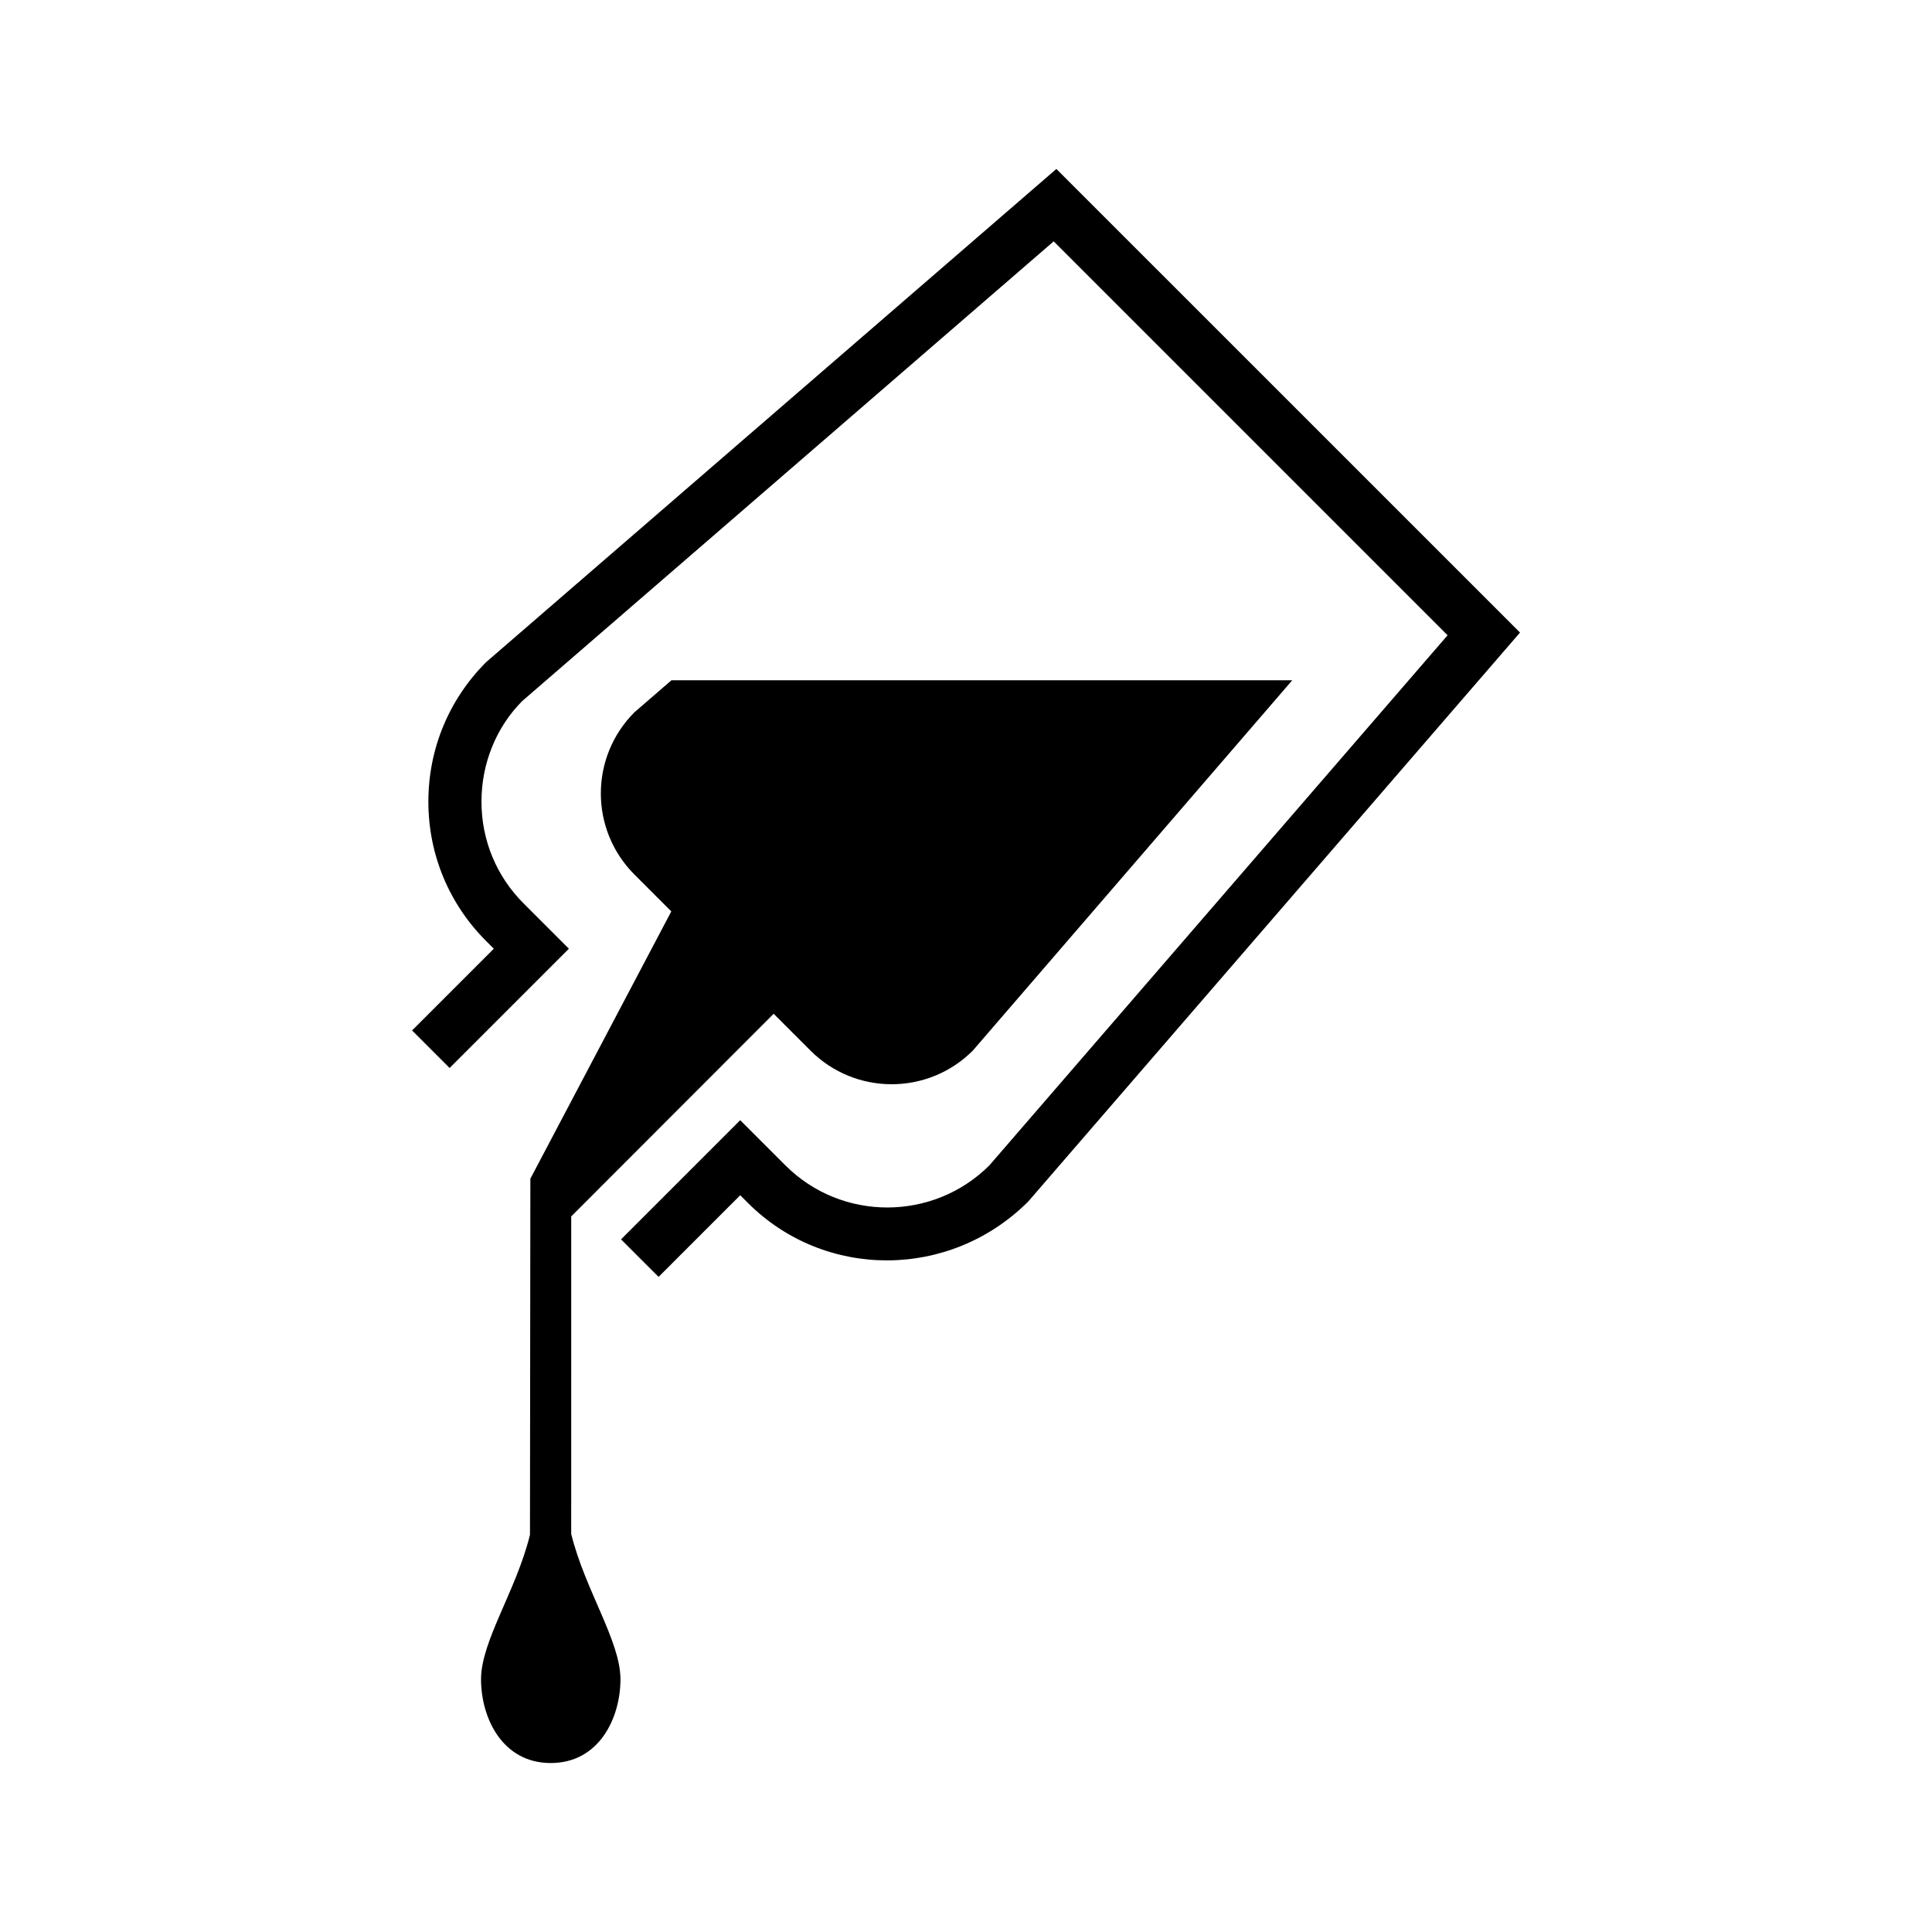
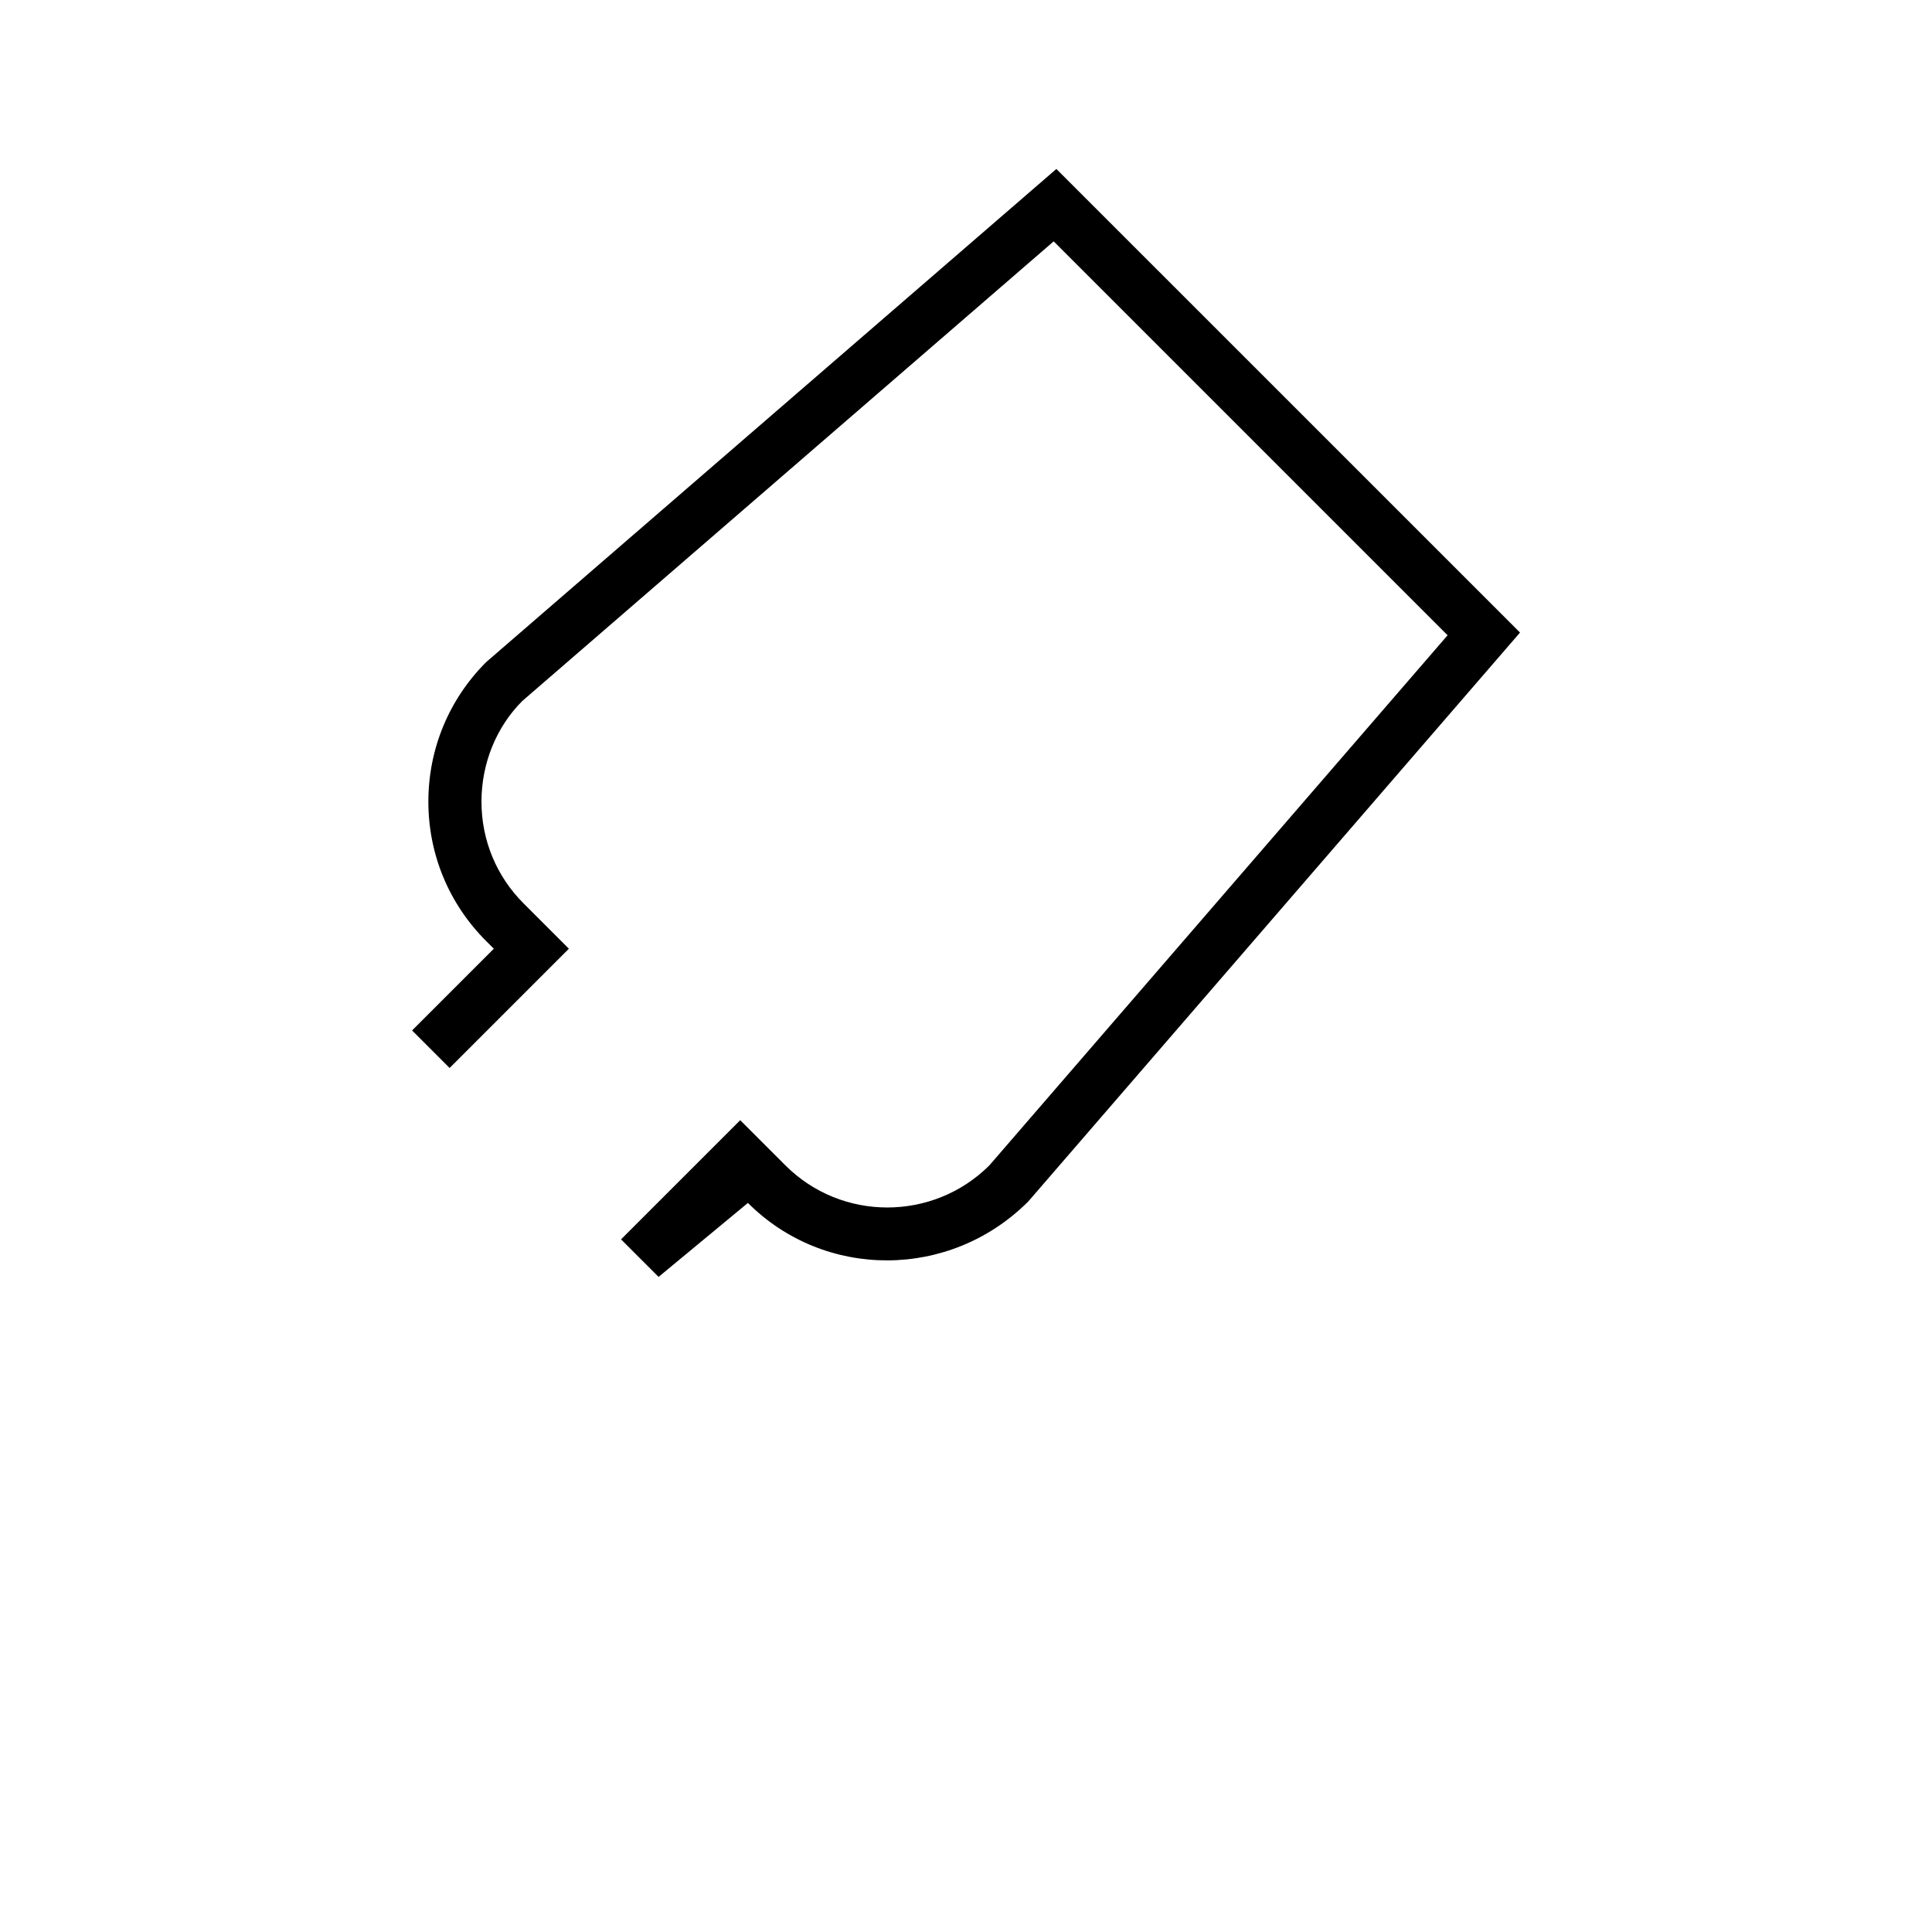
<svg xmlns="http://www.w3.org/2000/svg" fill="#000000" width="800px" height="800px" version="1.1" viewBox="144 144 512 512">
  <g>
-     <path d="m318.53 482.39-9.949-9.949 31.582-31.582 11.984 11.984c14.898 14.898 39.141 14.844 54.039 0l121.44-140.49-104.39-104.39-140.84 121.82c-6.844 6.871-10.801 16.465-10.801 26.66 0 10.199 3.957 19.793 11.184 26.992l11.984 11.984-31.609 31.609-9.949-9.949 21.66-21.66-2.035-2.035c-9.867-9.867-15.309-22.98-15.309-36.941 0-13.965 5.445-27.102 15.309-36.969l151.12-130.7 122.87 122.86-130.32 150.77c-20.754 20.75-53.93 20.75-74.297 0.383l-2.035-2.035z" />
-     <path d="m486.46 324.28h-164.52l-9.805 8.48c-11.875 11.879-11.875 31.133 0.004 43.012l9.762 9.762-37.348 70.828-0.105 94.367c-3.621 14.793-12.969 28.152-12.969 38.297 0 10.203 5.621 22.195 18.473 22.195 12.852 0 18.477-11.988 18.477-22.195 0-10.145-9.418-23.695-13.055-38.535l0.008-84.137 53.648-53.691 9.762 9.762c11.879 11.879 31.133 11.879 43.012 0z" />
+     <path d="m318.53 482.39-9.949-9.949 31.582-31.582 11.984 11.984c14.898 14.898 39.141 14.844 54.039 0l121.44-140.49-104.39-104.39-140.84 121.82c-6.844 6.871-10.801 16.465-10.801 26.66 0 10.199 3.957 19.793 11.184 26.992l11.984 11.984-31.609 31.609-9.949-9.949 21.66-21.66-2.035-2.035c-9.867-9.867-15.309-22.98-15.309-36.941 0-13.965 5.445-27.102 15.309-36.969l151.12-130.7 122.87 122.86-130.32 150.77c-20.754 20.75-53.93 20.75-74.297 0.383z" />
  </g>
</svg>